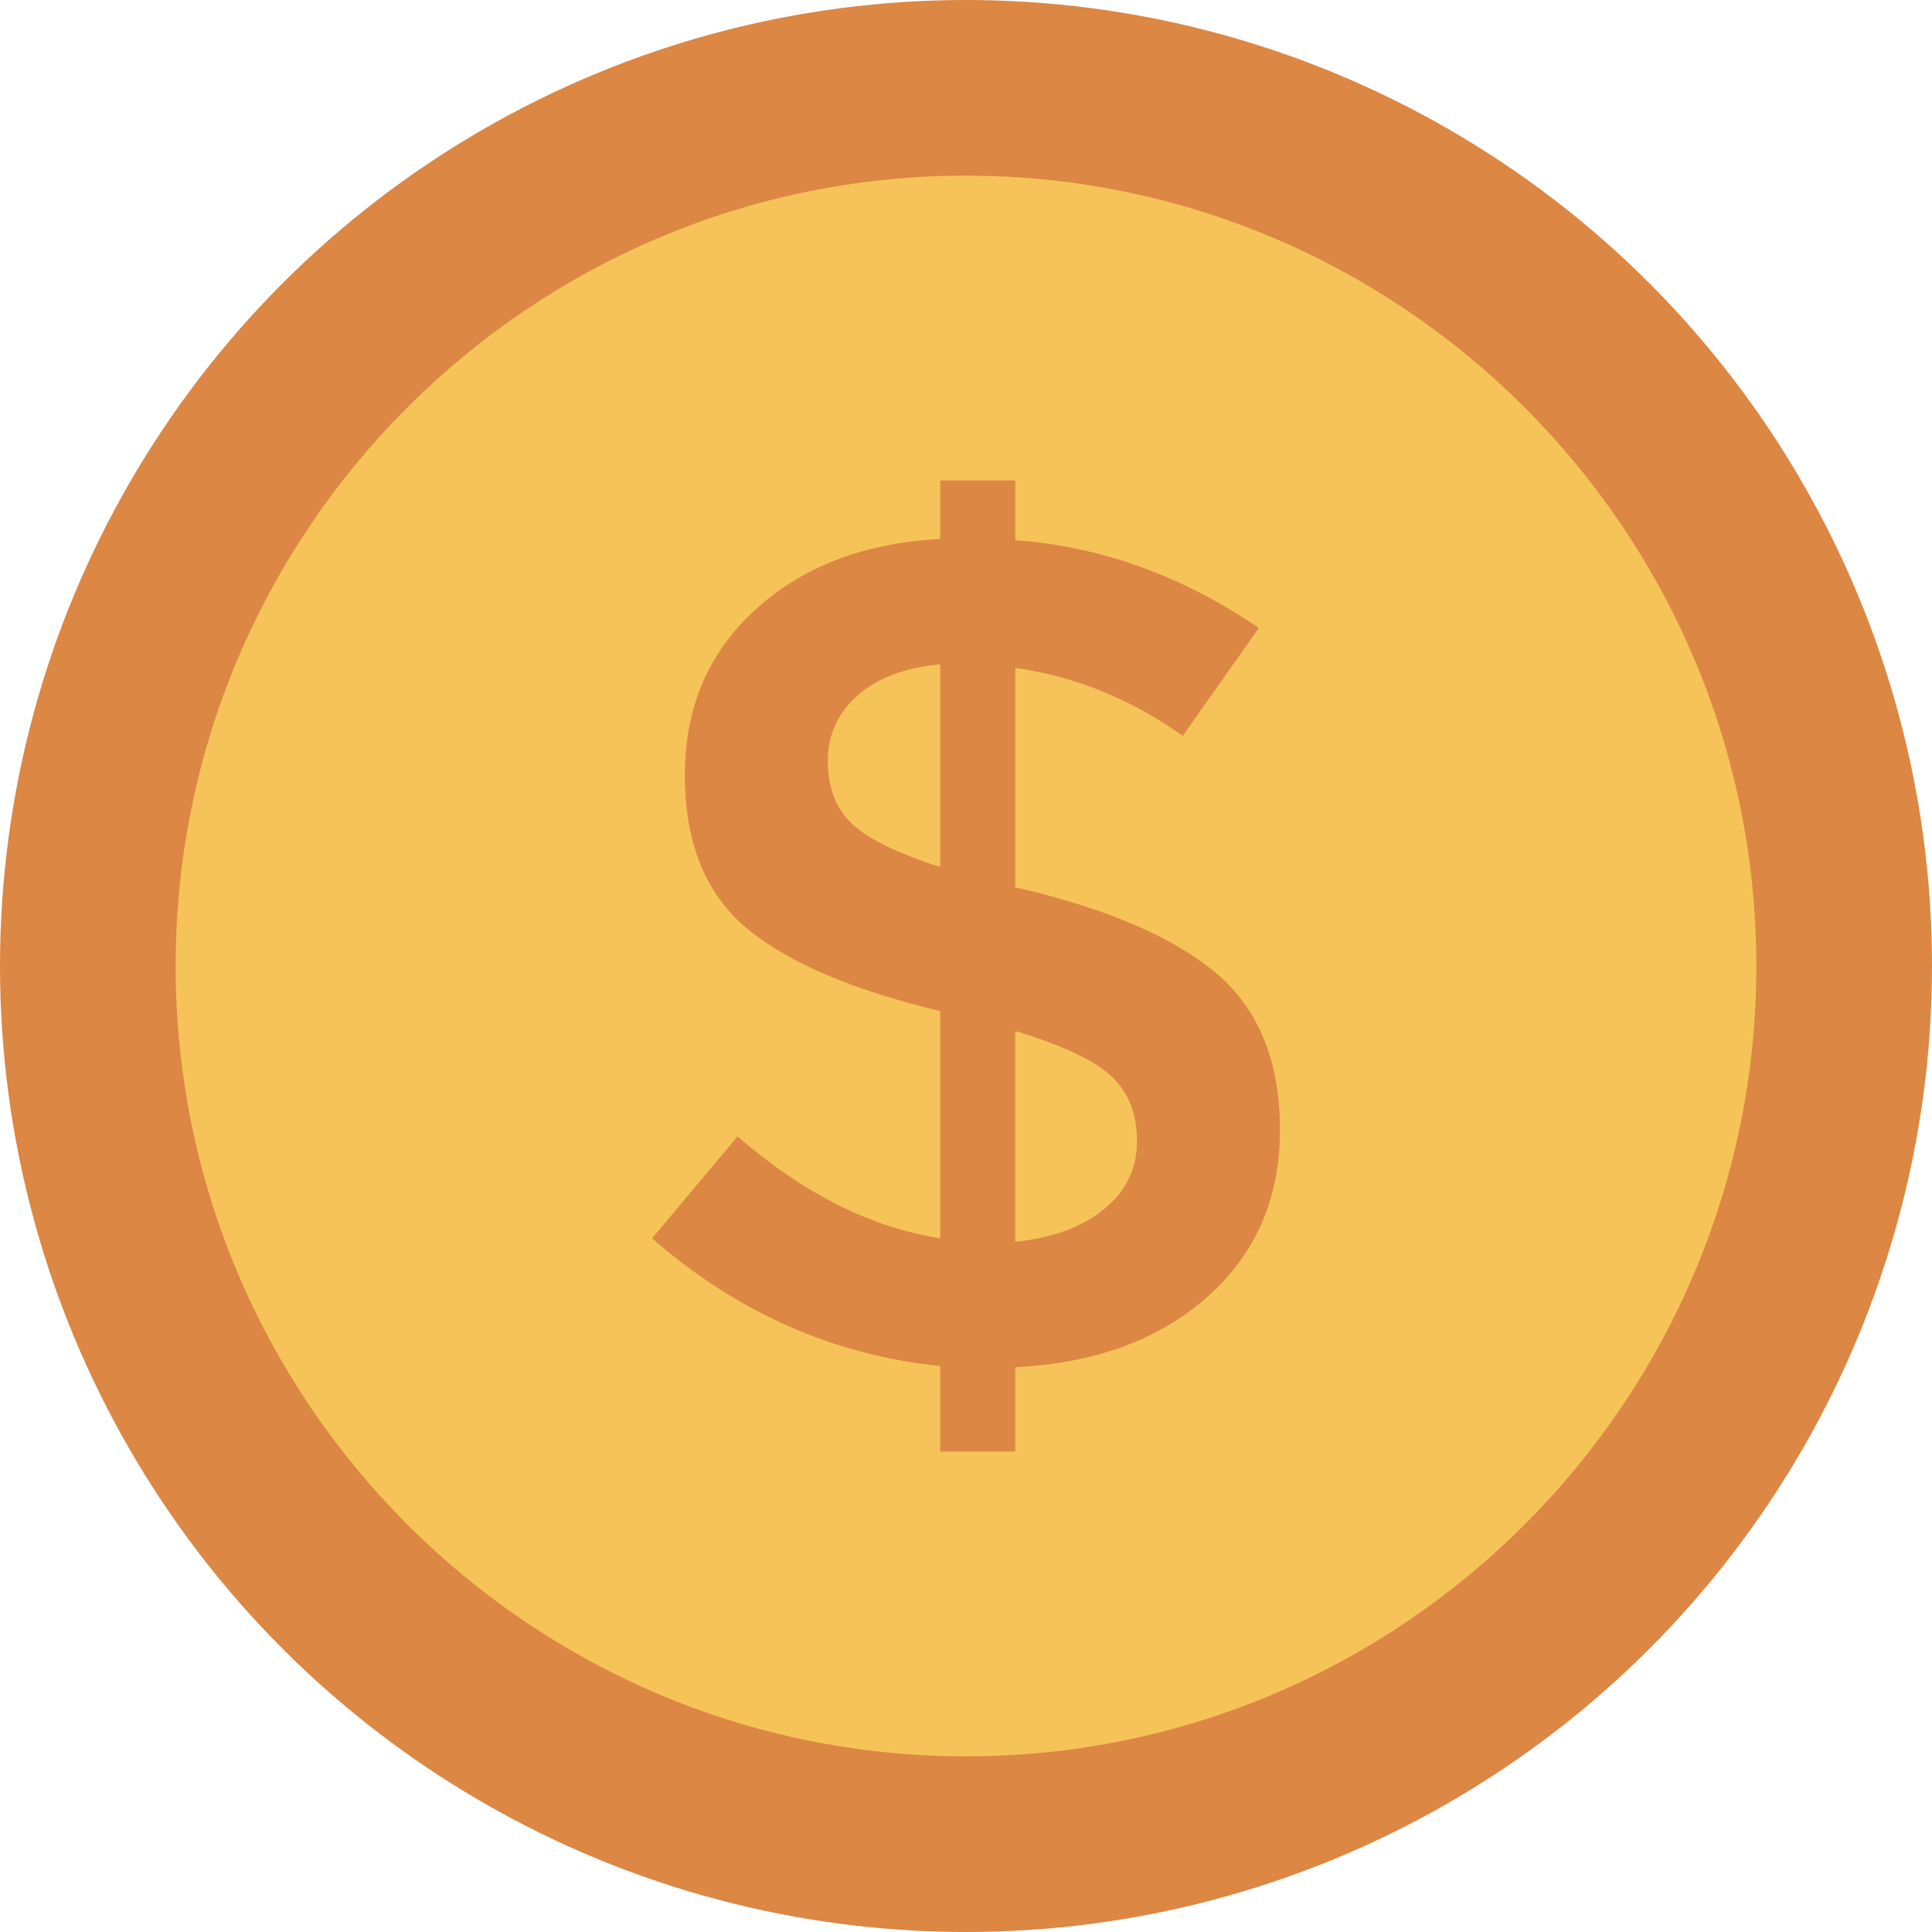
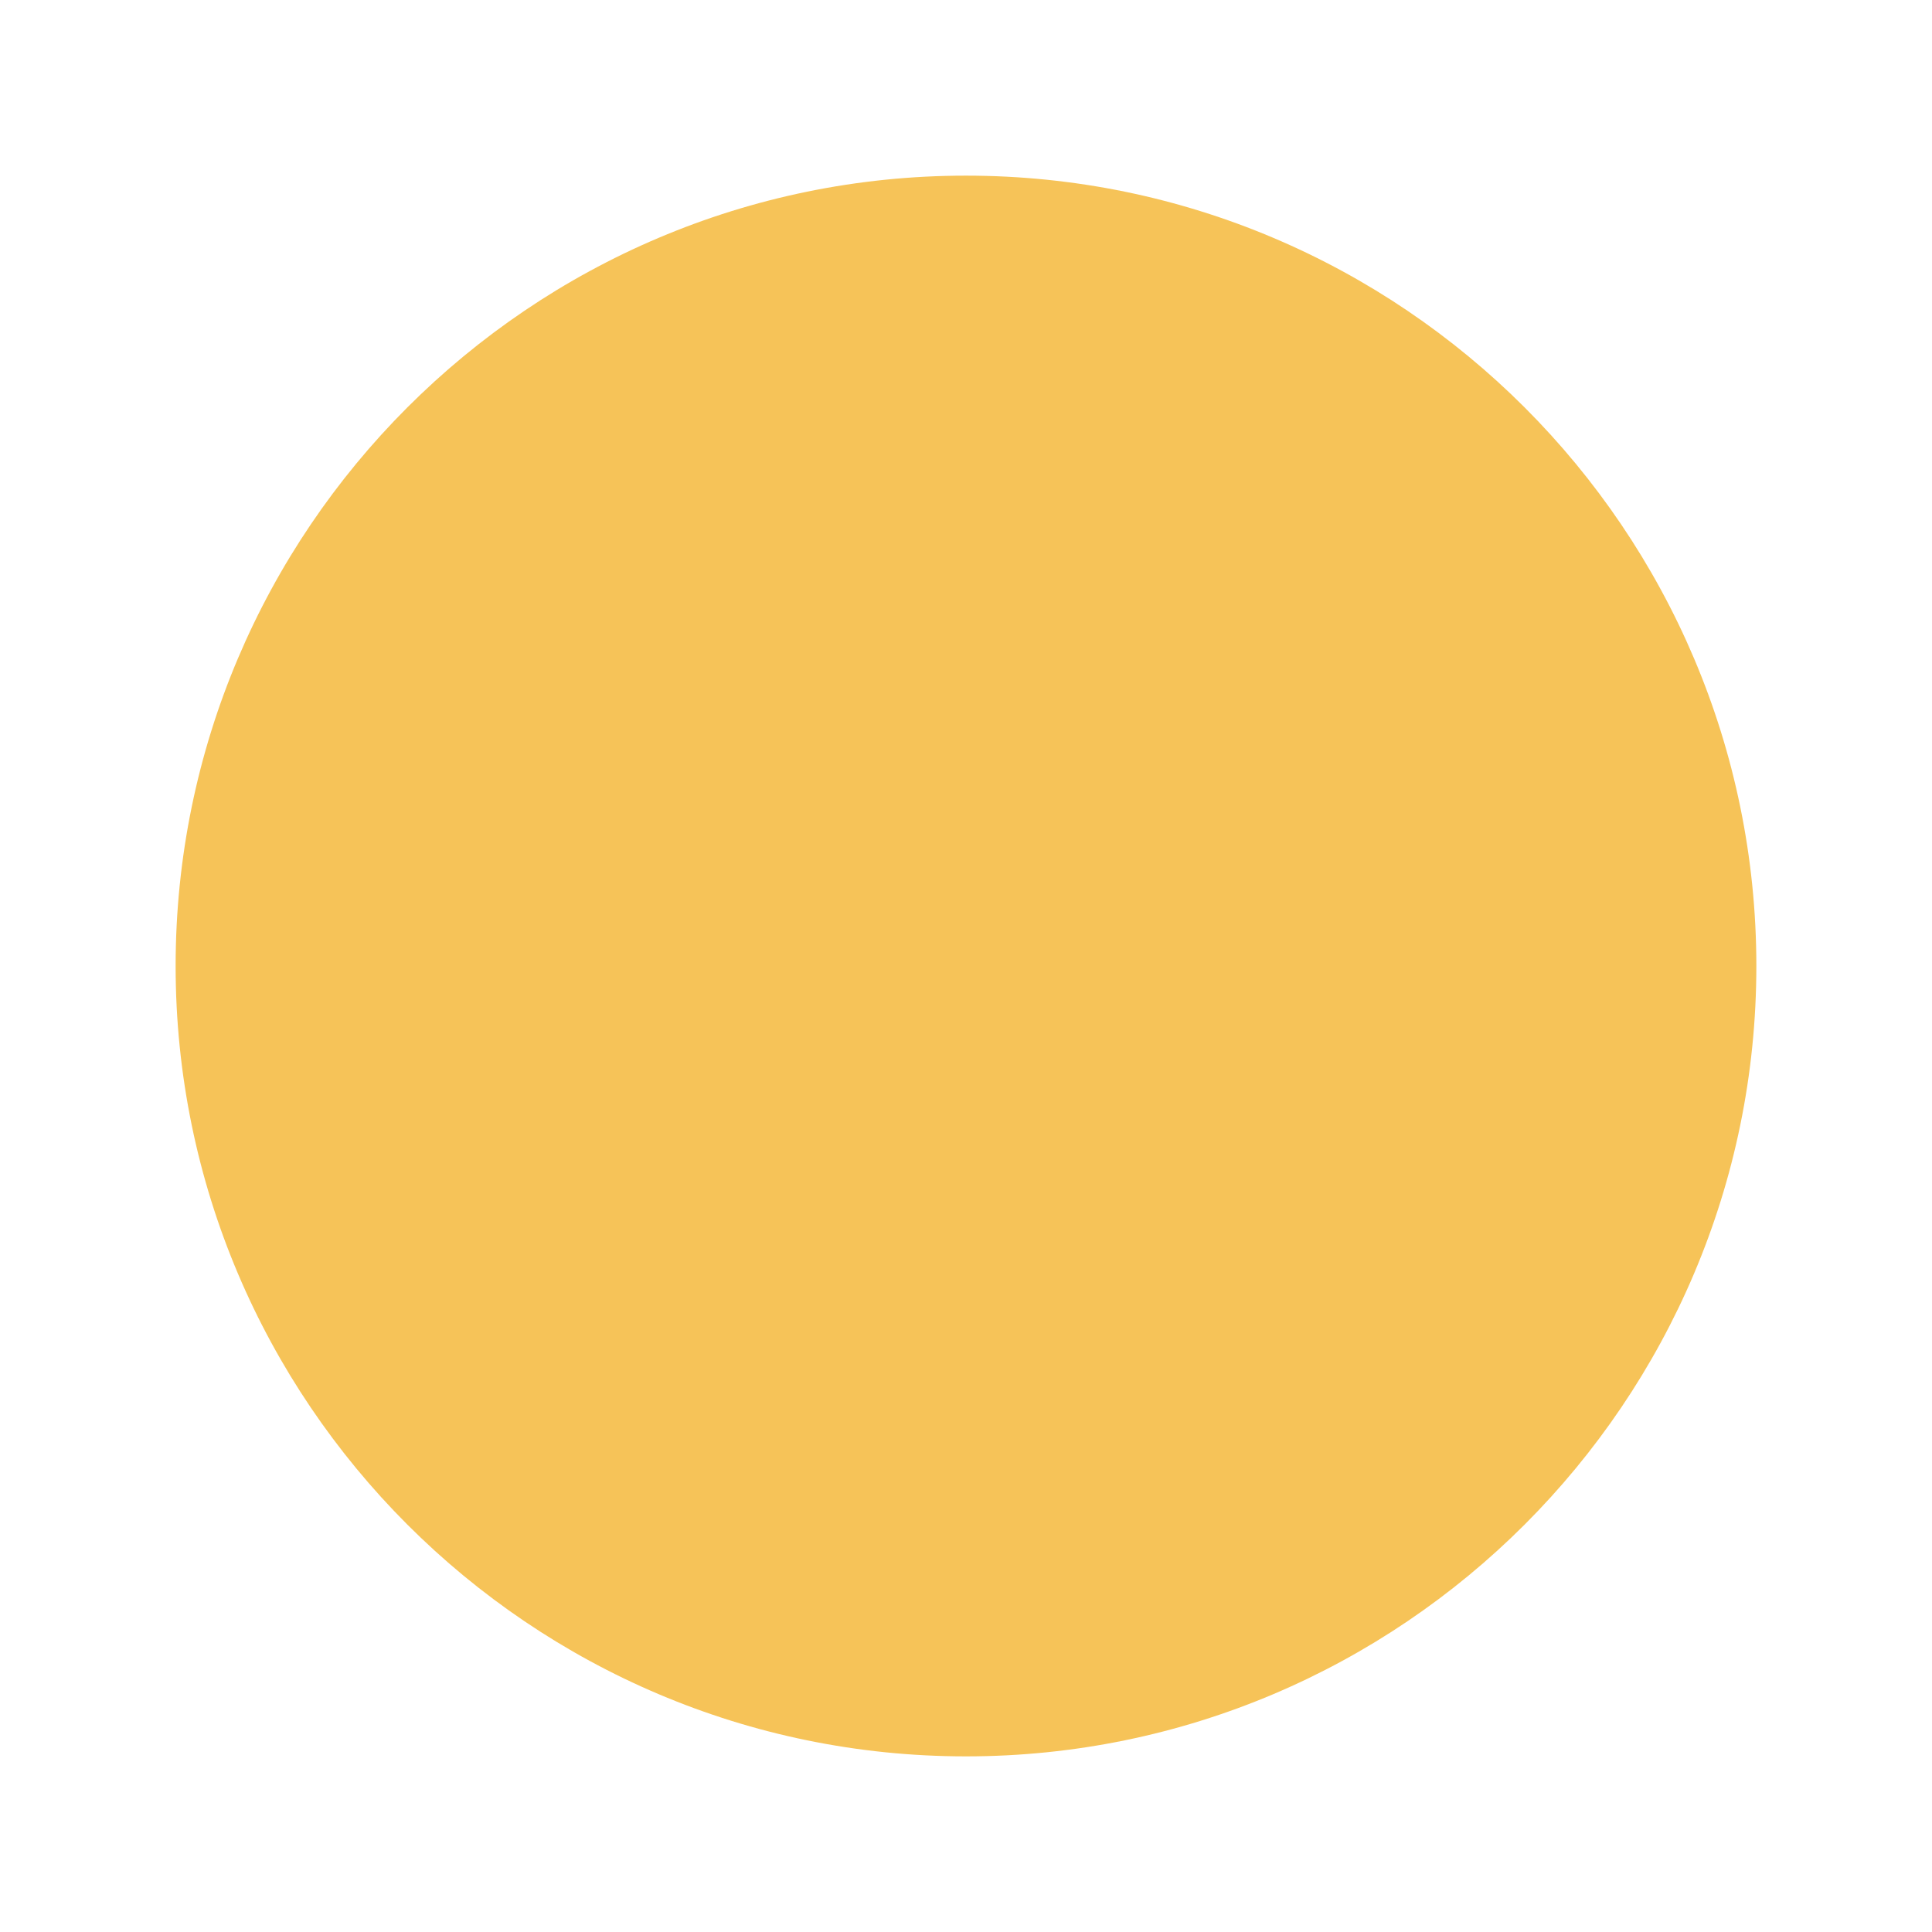
<svg xmlns="http://www.w3.org/2000/svg" height="800px" width="800px" version="1.1" id="Layer_1" viewBox="0 0 491.52 491.52" xml:space="preserve">
-   <circle style="fill:#DC8744;" cx="245.76" cy="245.76" r="245.76" />
  <path style="fill:#F6C358;" d="M245.757,446.838c-110.875,0-201.076-90.205-201.076-201.076  c0-110.871,90.201-201.076,201.076-201.076c110.876,0,201.076,90.206,201.076,201.076  C446.834,356.634,356.634,446.838,245.757,446.838z" />
-   <path style="fill:#DC8744;" d="M239.204,369.291v-21.755c-27.223-2.789-51.658-13.605-73.315-32.498l21.755-25.925  c16.697,14.503,33.88,23.16,51.561,25.925v-57.817c-22.458-5.36-38.889-12.393-49.317-21.148  c-10.428-8.731-15.654-21.706-15.654-38.901c0-17.171,6.014-31.237,18.032-42.15c12.016-10.938,27.672-16.904,46.94-17.898v-14.89  h19.074v15.206c21.851,1.576,42.515,9.046,61.989,22.336l-19.378,27.429c-13.108-9.337-27.32-15.108-42.611-17.292v56.023h0.897  c22.846,5.36,39.628,12.636,50.36,21.755c10.731,9.142,16.091,22.409,16.091,39.797c0,17.389-6.16,31.528-18.48,42.466  c-12.32,10.914-28.606,16.88-48.869,17.874v21.463H239.204z M218.189,176.922c-5.056,4.462-7.591,10.04-7.591,16.686  c0,6.669,1.976,11.907,5.954,15.788c3.978,3.88,11.519,7.615,22.652,11.181v-51.56C230.266,169.817,223.258,172.46,218.189,176.922z   M280.93,307.593c5.553-4.56,8.342-10.332,8.342-17.293c0-6.936-2.195-12.465-6.56-16.539c-4.365-4.05-12.514-7.882-24.434-11.472  v53.646C267.809,314.941,275.364,312.177,280.93,307.593z" />
</svg>